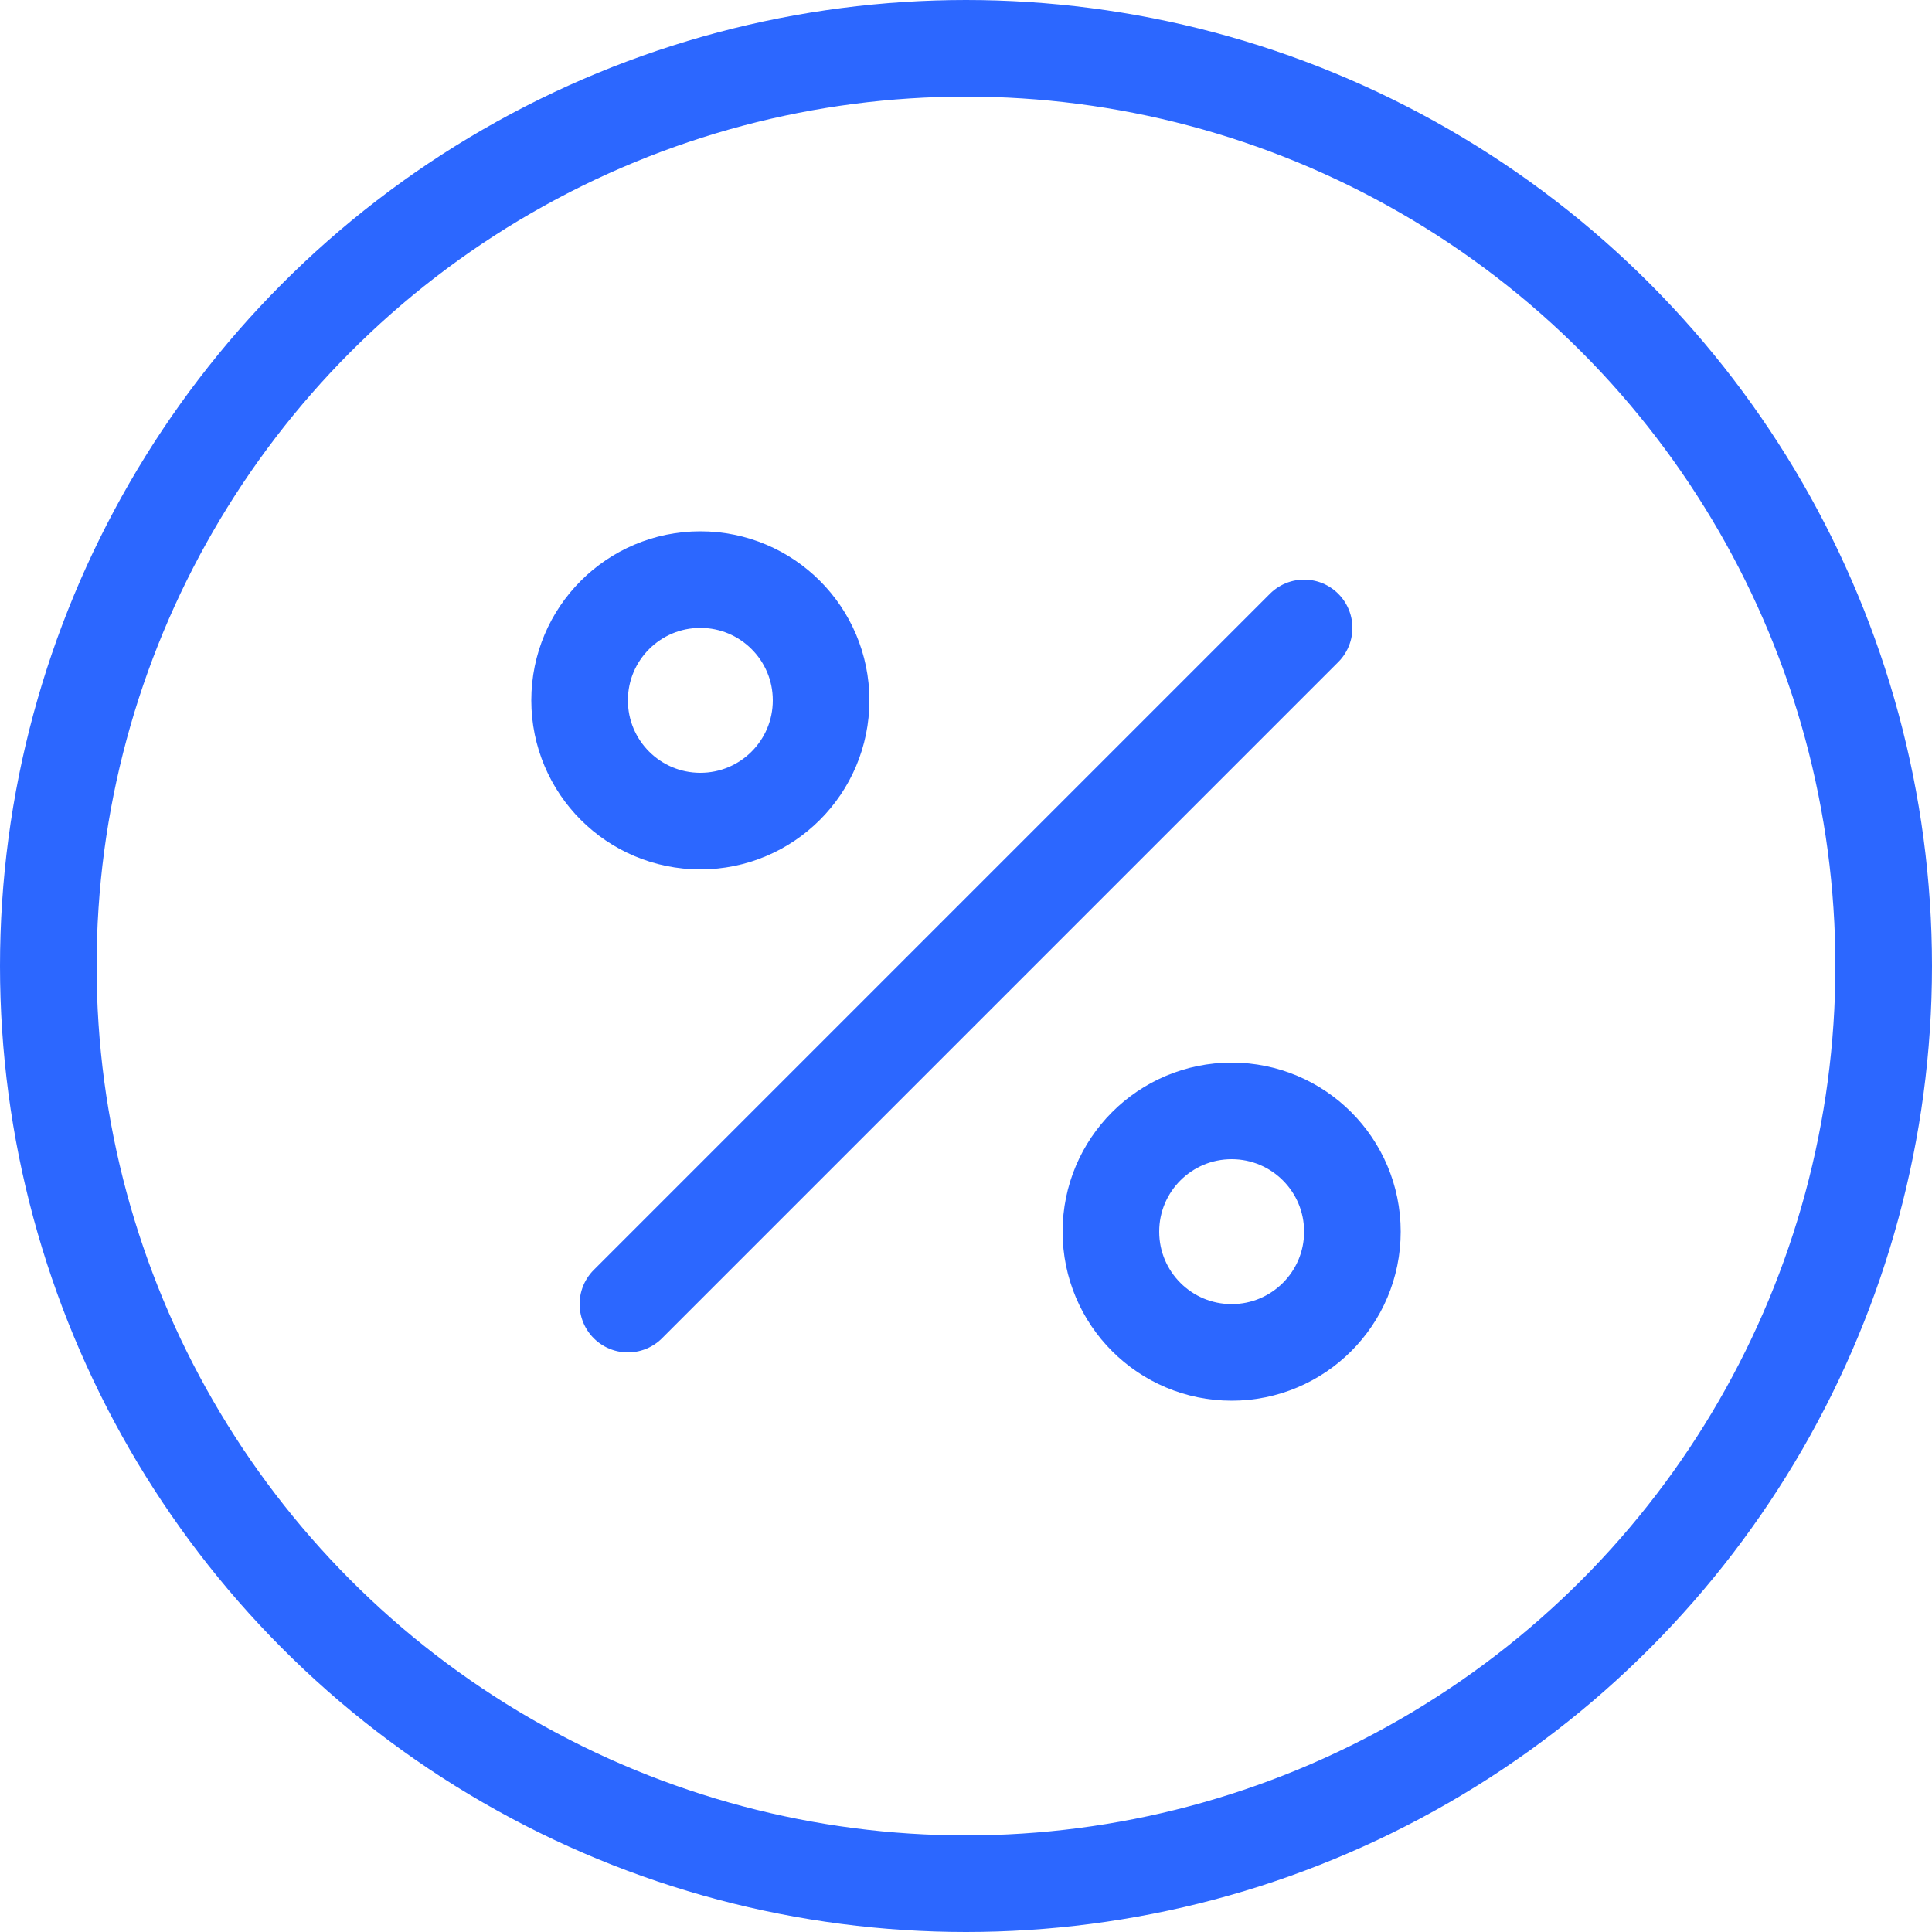
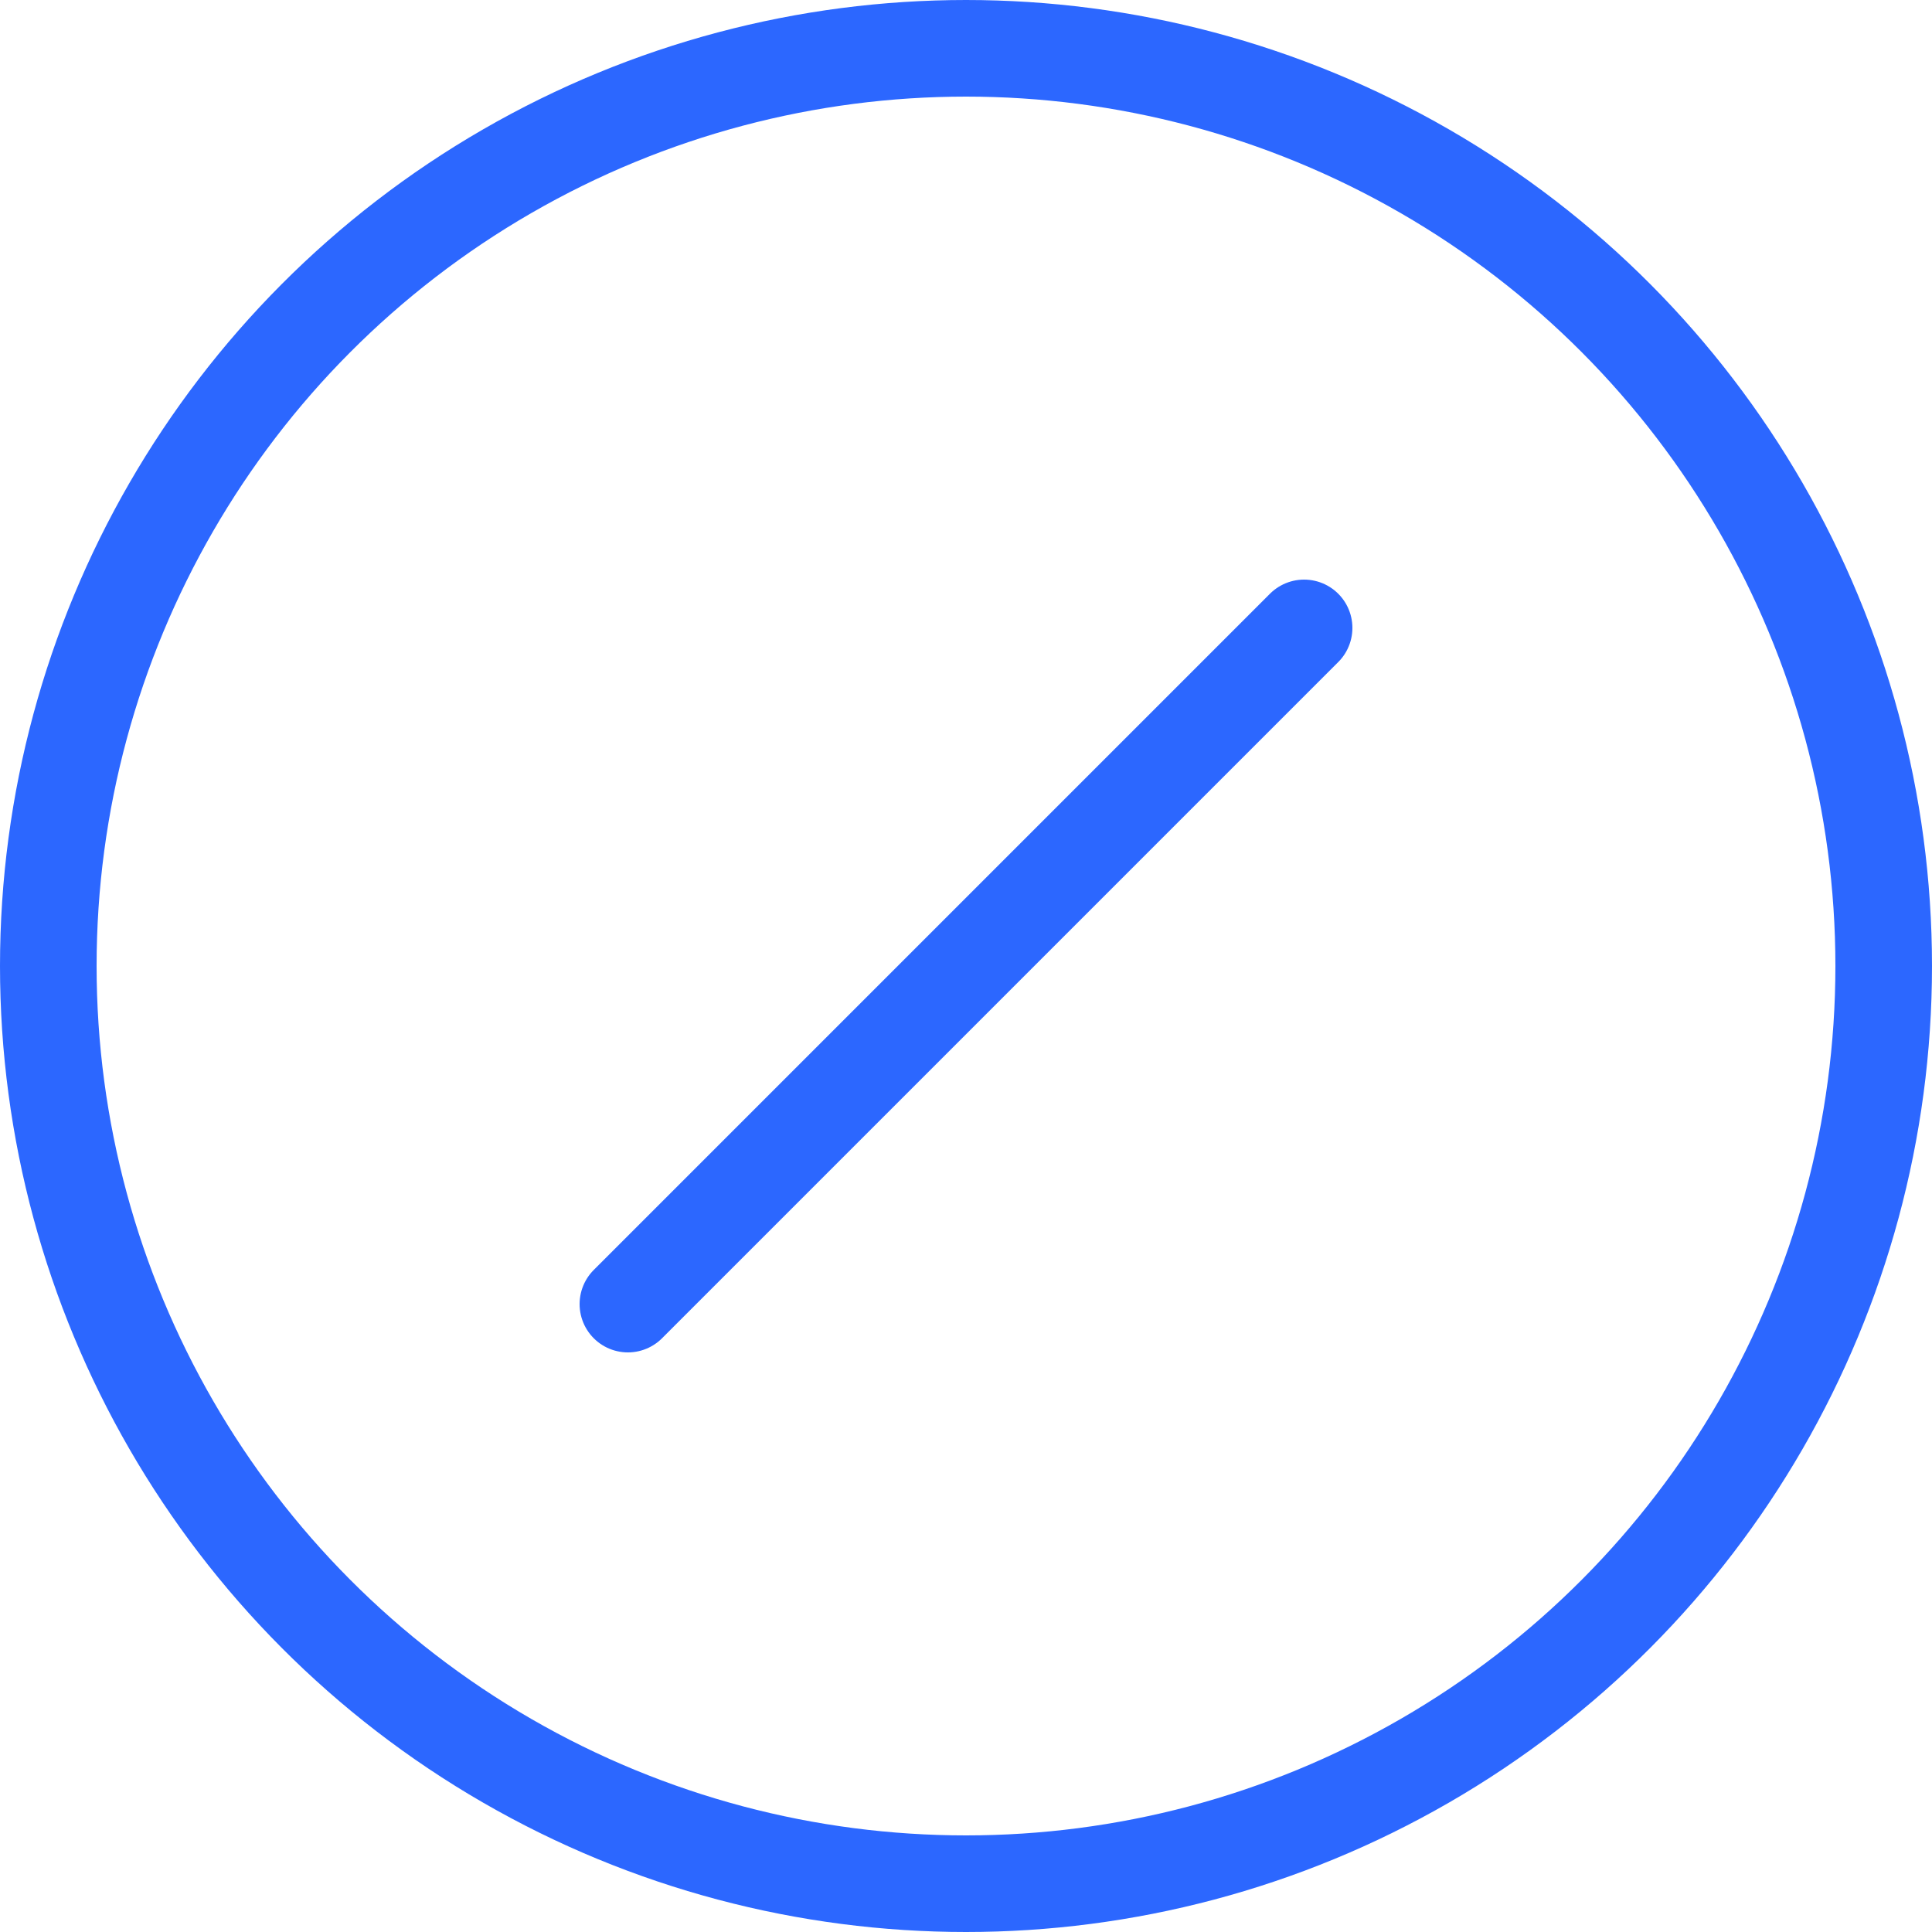
<svg xmlns="http://www.w3.org/2000/svg" width="40" height="40" viewBox="0 0 40 40" fill="none">
  <circle cx="20" cy="20" r="19" stroke="#2C67FF" stroke-width="2" />
  <path d="M27 13L13 27" stroke="#2C67FF" stroke-width="2" stroke-linecap="round" stroke-linejoin="round" />
-   <path d="M14.5 17C15.881 17 17 15.881 17 14.5C17 13.119 15.881 12 14.5 12C13.119 12 12 13.119 12 14.5C12 15.881 13.119 17 14.5 17Z" stroke="#2C67FF" stroke-width="2" stroke-linecap="round" stroke-linejoin="round" />
-   <path d="M25.5 28C26.881 28 28 26.881 28 25.5C28 24.119 26.881 23 25.5 23C24.119 23 23 24.119 23 25.5C23 26.881 24.119 28 25.5 28Z" stroke="#2C67FF" stroke-width="2" stroke-linecap="round" stroke-linejoin="round" />
</svg>